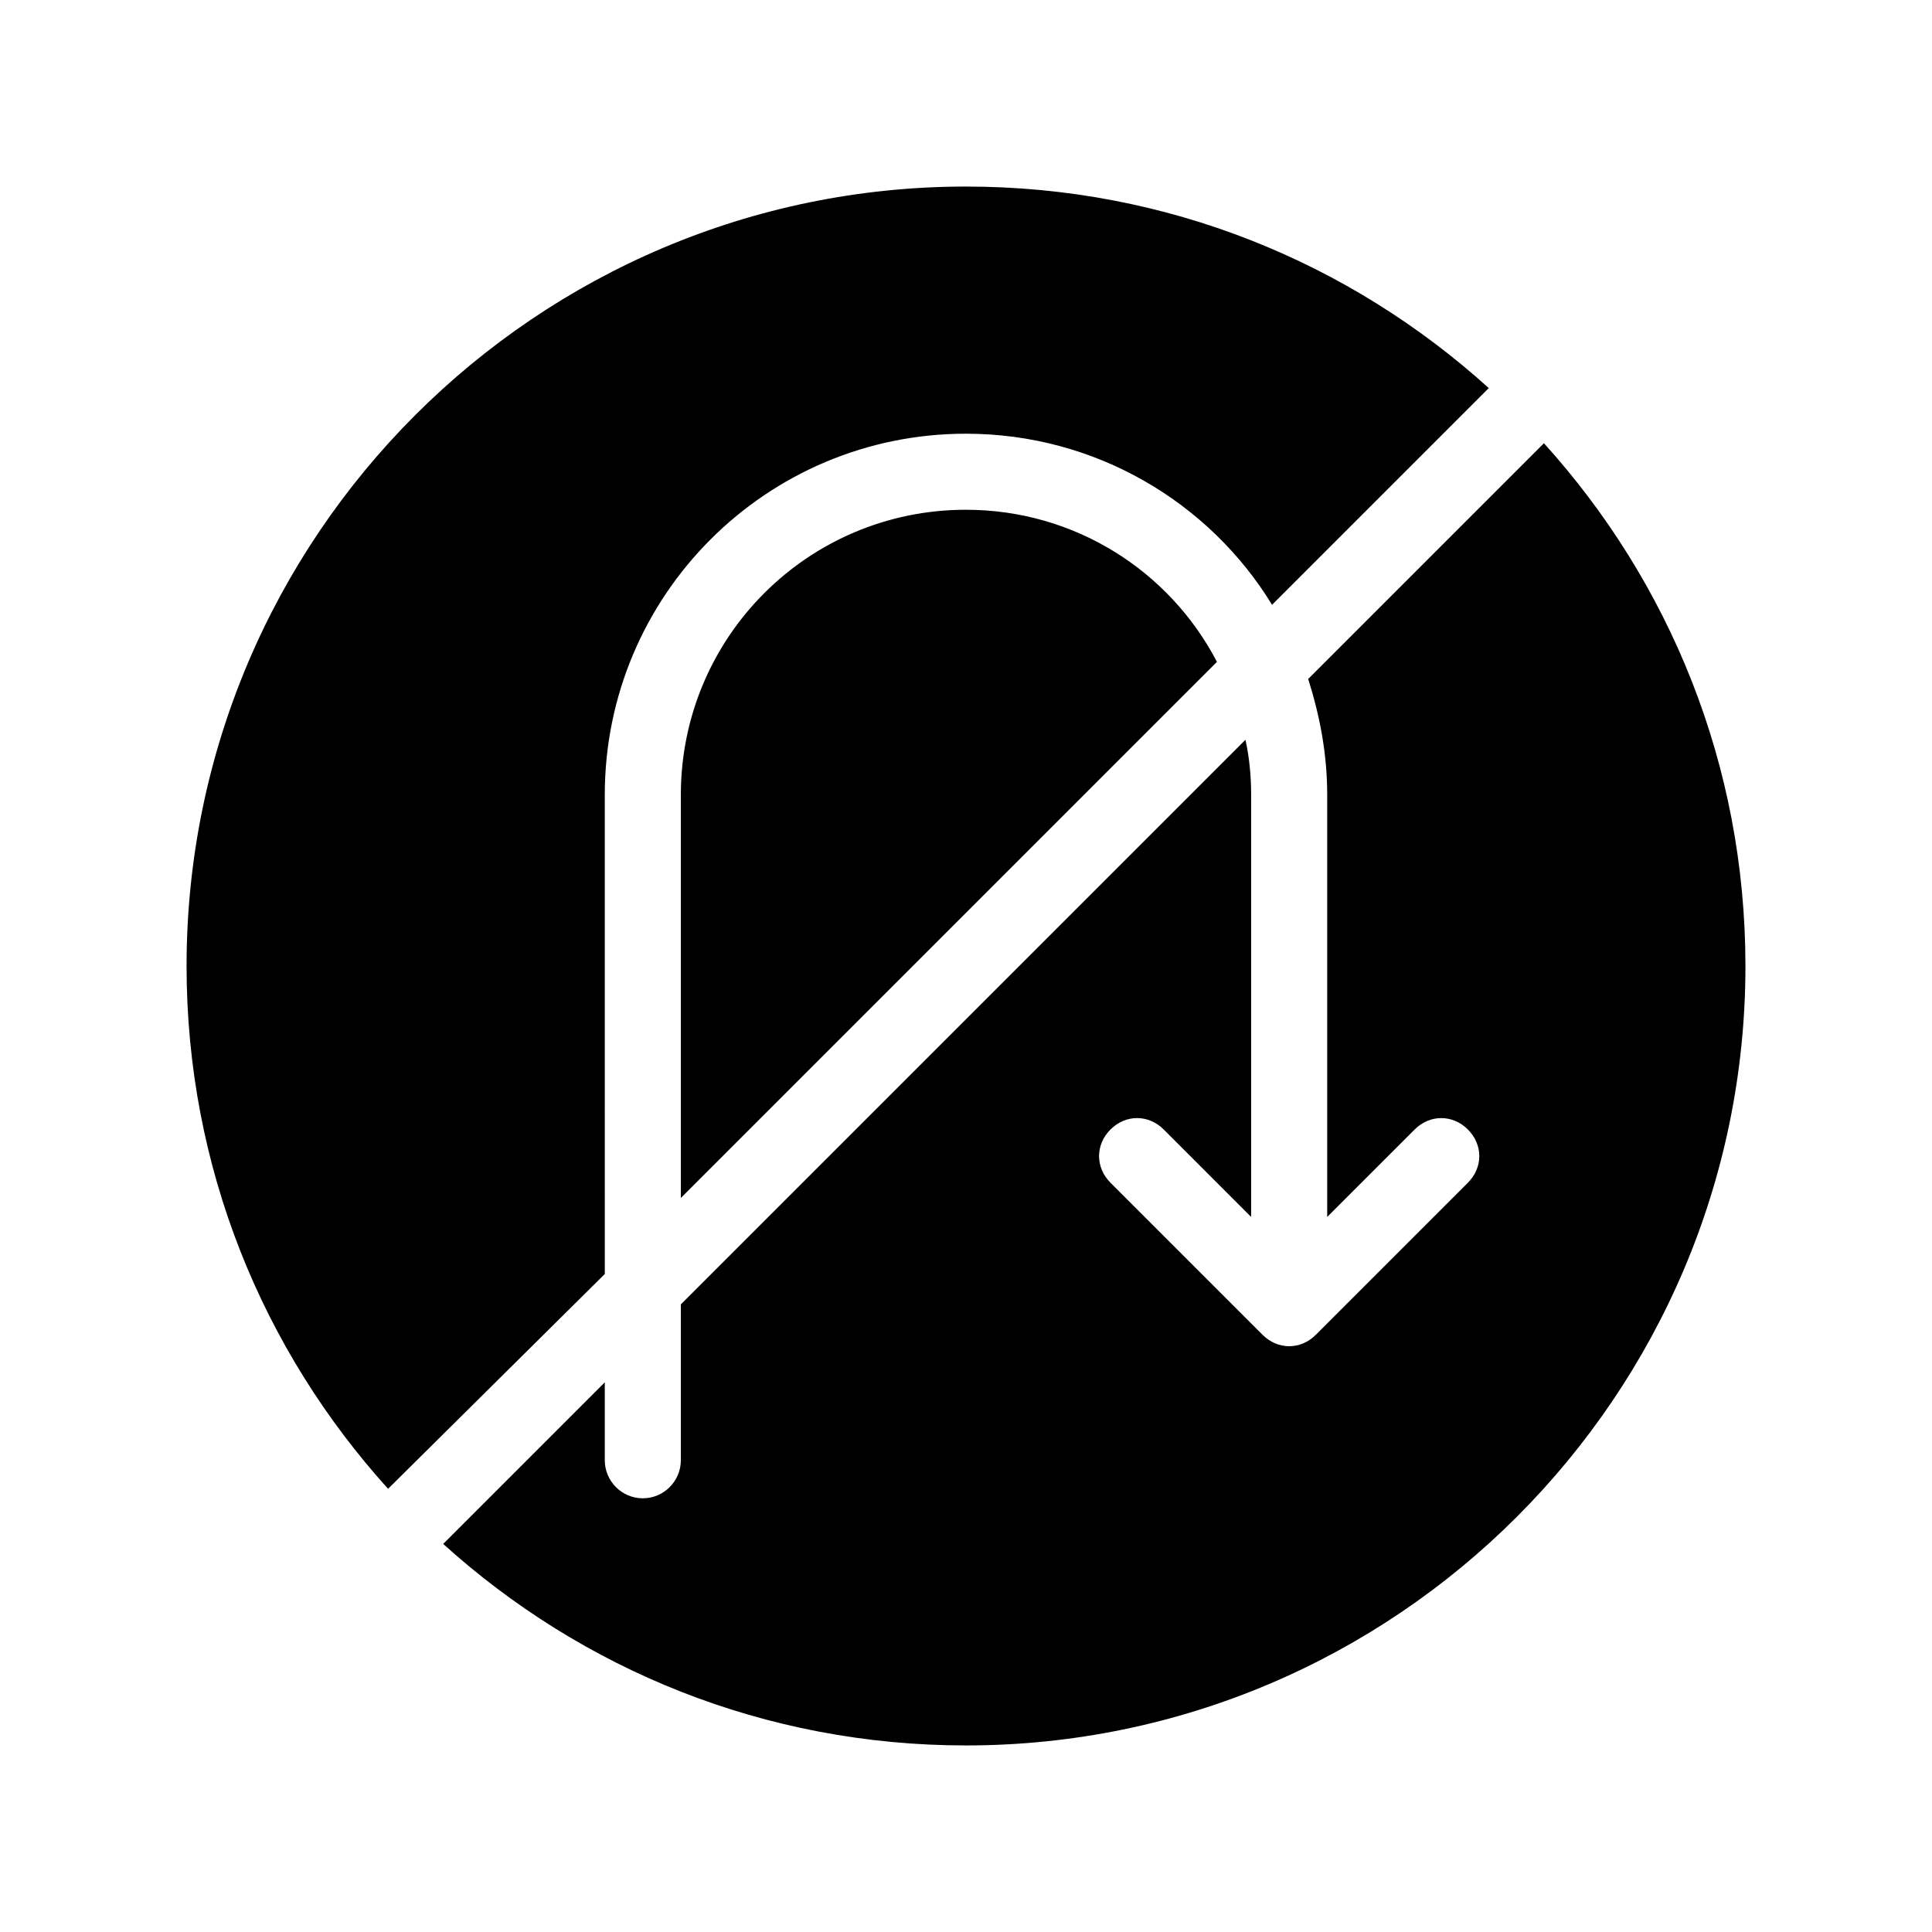
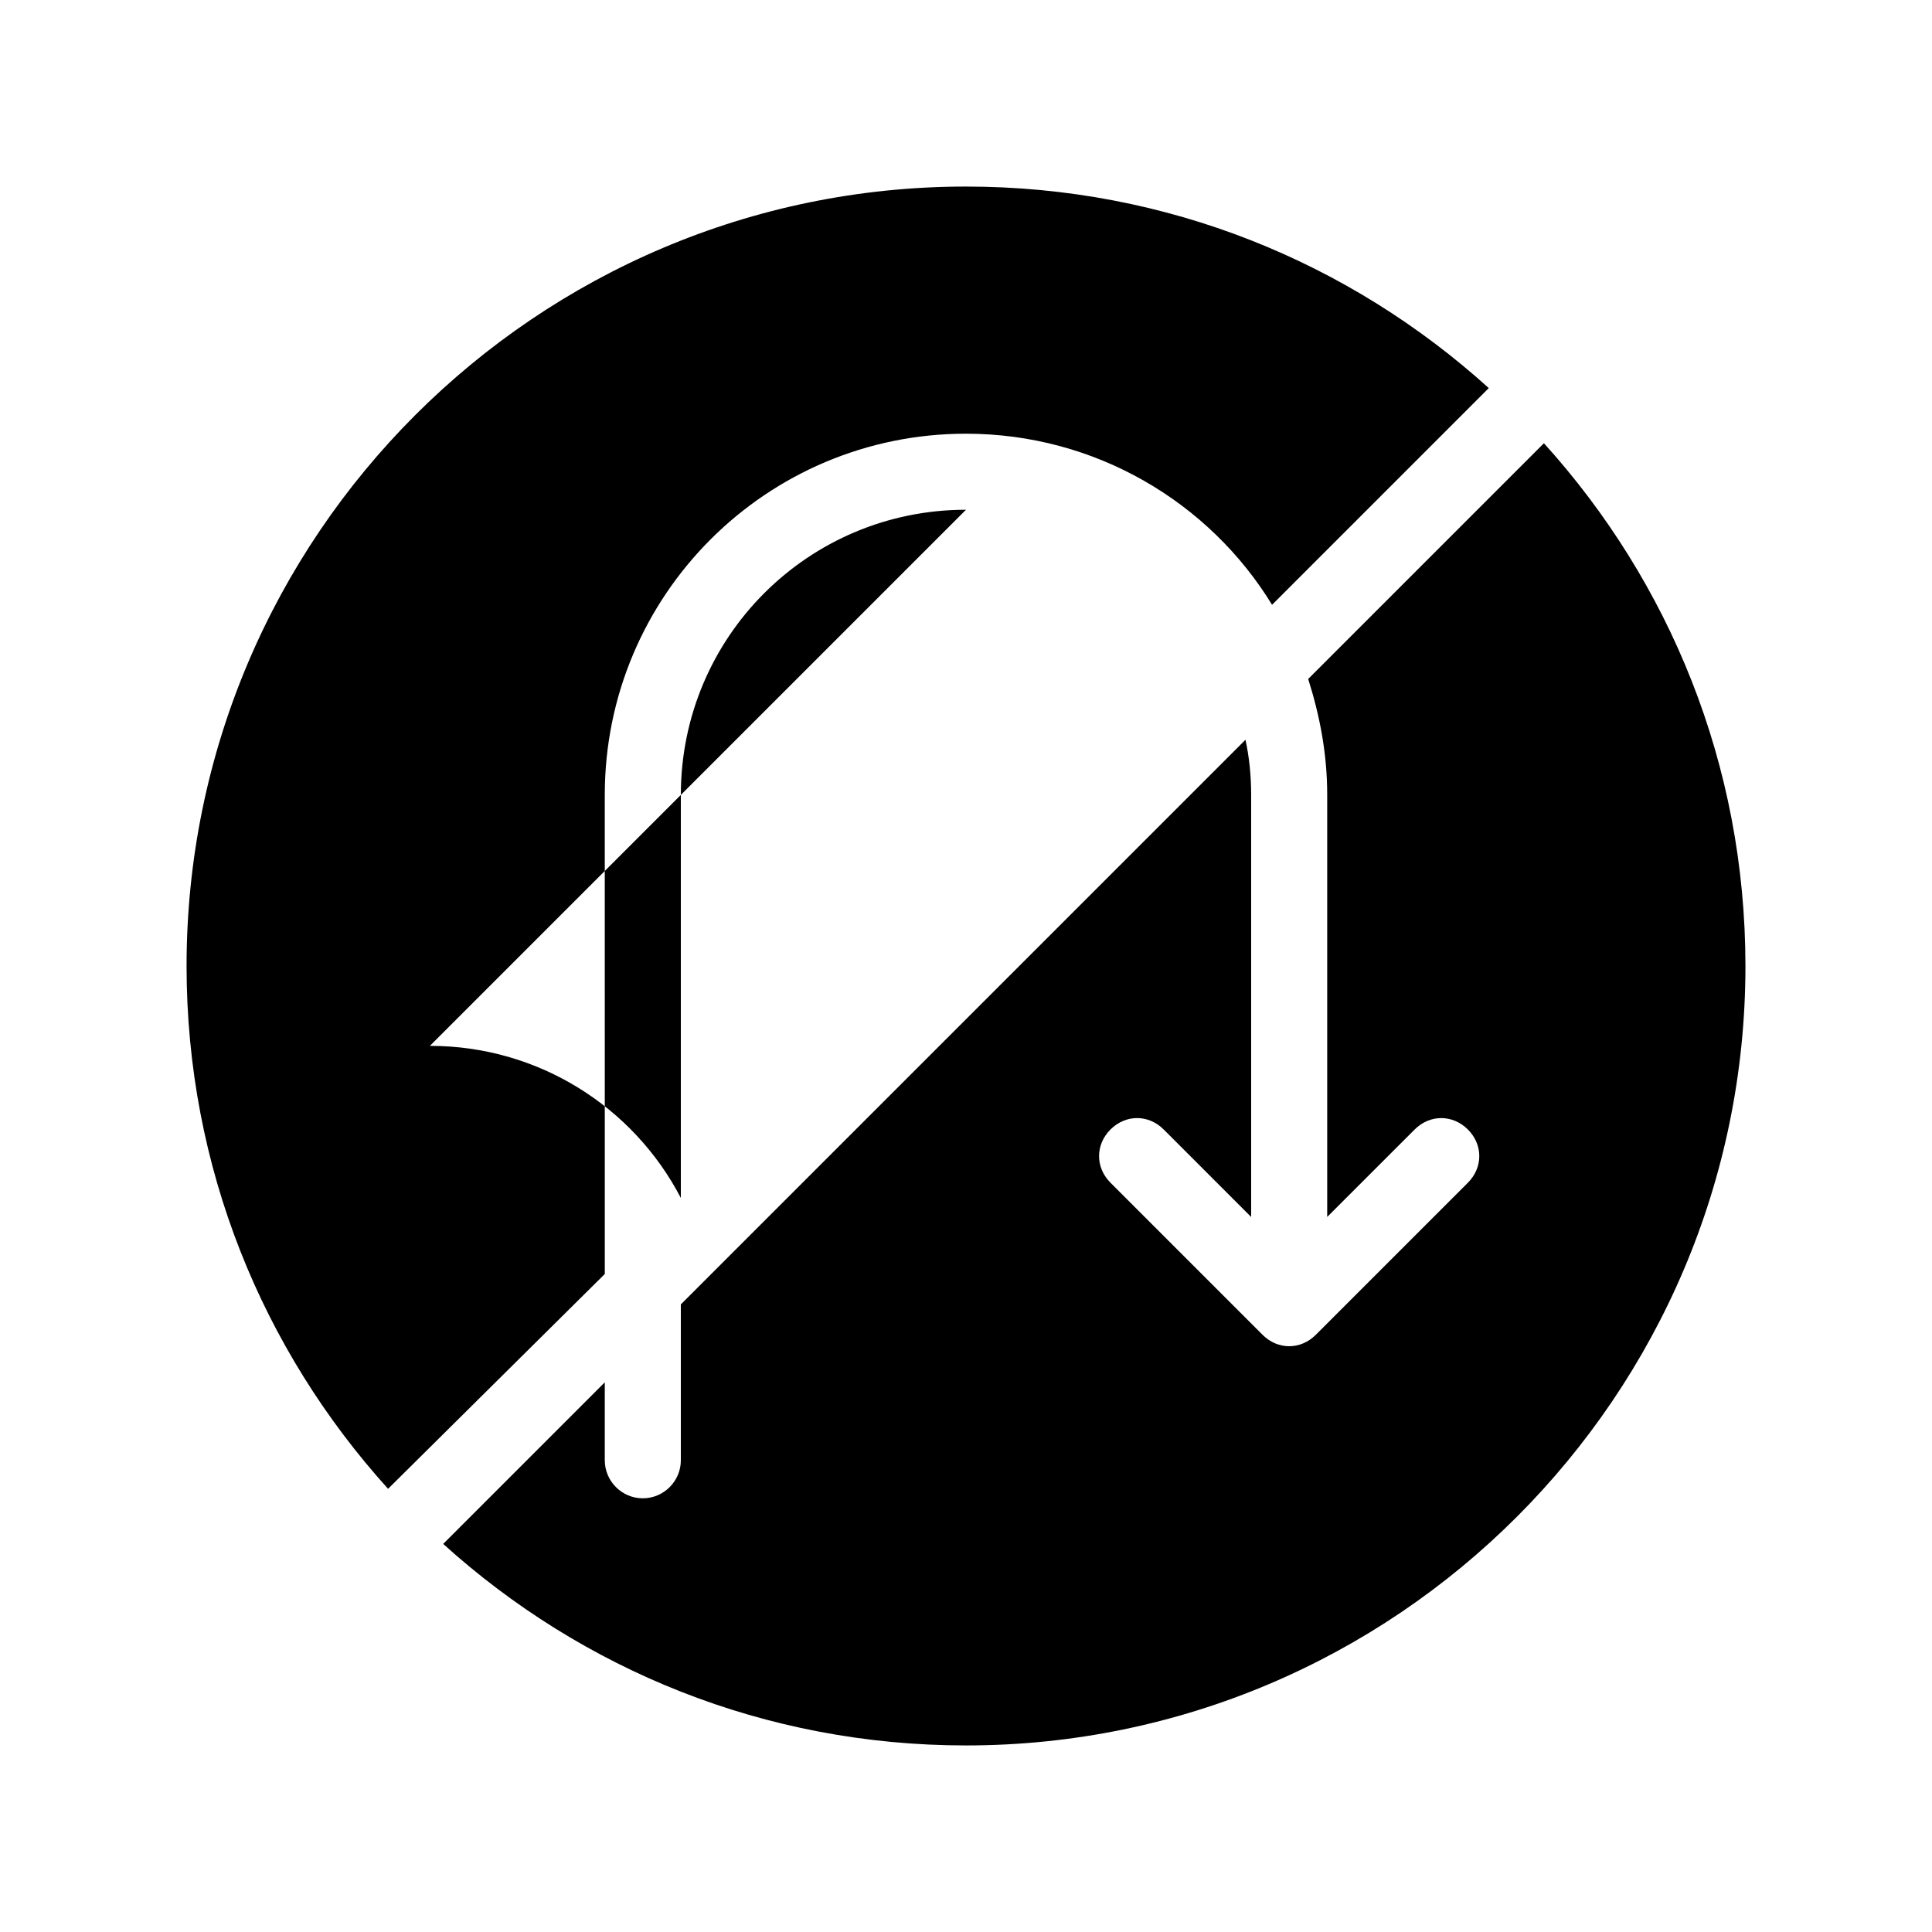
<svg xmlns="http://www.w3.org/2000/svg" fill="#000000" width="800px" height="800px" version="1.1" viewBox="144 144 512 512">
-   <path d="m606.56 400c0 113.86-92.699 206.56-206.56 206.56-53.402 0-101.77-20.152-138.55-53.402l42.824-42.824v20.652c0 5.543 4.535 10.078 10.078 10.078 5.543 0 10.078-4.535 10.078-10.078v-41.312l149.63-149.63c1.004 4.535 1.508 9.574 1.508 14.613v111.85l-16.121-16.125-7.055-7.055c-4.031-4.031-10.078-4.031-14.105 0-4.031 4.031-4.031 10.078 0 14.105l40.305 40.305c2.016 2.019 4.535 3.027 7.051 3.027 2.519 0 5.039-1.008 7.055-3.023l40.305-40.305c4.031-4.031 4.031-10.078 0-14.105-4.031-4.031-10.078-4.031-14.105 0l-7.055 7.051-16.121 16.121v-111.84c0-11.082-2.016-21.16-5.039-30.73l62.473-62.473c33.25 36.777 53.402 85.141 53.402 138.55zm-206.56-120.91c-41.816 0-75.57 33.754-75.57 75.57v106.81l142.07-142.07c-12.598-24.184-37.789-40.305-66.504-40.305zm-95.727 75.57c0-52.898 42.824-95.723 95.723-95.723 34.258 0 64.488 18.137 81.113 45.344l57.434-57.434c-36.773-33.254-85.141-53.406-138.54-53.406-113.86 0-206.56 92.699-206.56 206.56 0 53.402 20.152 101.77 53.402 138.55l57.434-56.93z" />
+   <path d="m606.56 400c0 113.86-92.699 206.56-206.56 206.56-53.402 0-101.77-20.152-138.55-53.402l42.824-42.824v20.652c0 5.543 4.535 10.078 10.078 10.078 5.543 0 10.078-4.535 10.078-10.078v-41.312l149.63-149.63c1.004 4.535 1.508 9.574 1.508 14.613v111.85l-16.121-16.125-7.055-7.055c-4.031-4.031-10.078-4.031-14.105 0-4.031 4.031-4.031 10.078 0 14.105l40.305 40.305c2.016 2.019 4.535 3.027 7.051 3.027 2.519 0 5.039-1.008 7.055-3.023l40.305-40.305c4.031-4.031 4.031-10.078 0-14.105-4.031-4.031-10.078-4.031-14.105 0l-7.055 7.051-16.121 16.121v-111.84c0-11.082-2.016-21.16-5.039-30.73l62.473-62.473c33.25 36.777 53.402 85.141 53.402 138.55zm-206.56-120.91c-41.816 0-75.57 33.754-75.57 75.57v106.81c-12.598-24.184-37.789-40.305-66.504-40.305zm-95.727 75.57c0-52.898 42.824-95.723 95.723-95.723 34.258 0 64.488 18.137 81.113 45.344l57.434-57.434c-36.773-33.254-85.141-53.406-138.54-53.406-113.86 0-206.56 92.699-206.56 206.56 0 53.402 20.152 101.77 53.402 138.55l57.434-56.93z" />
</svg>